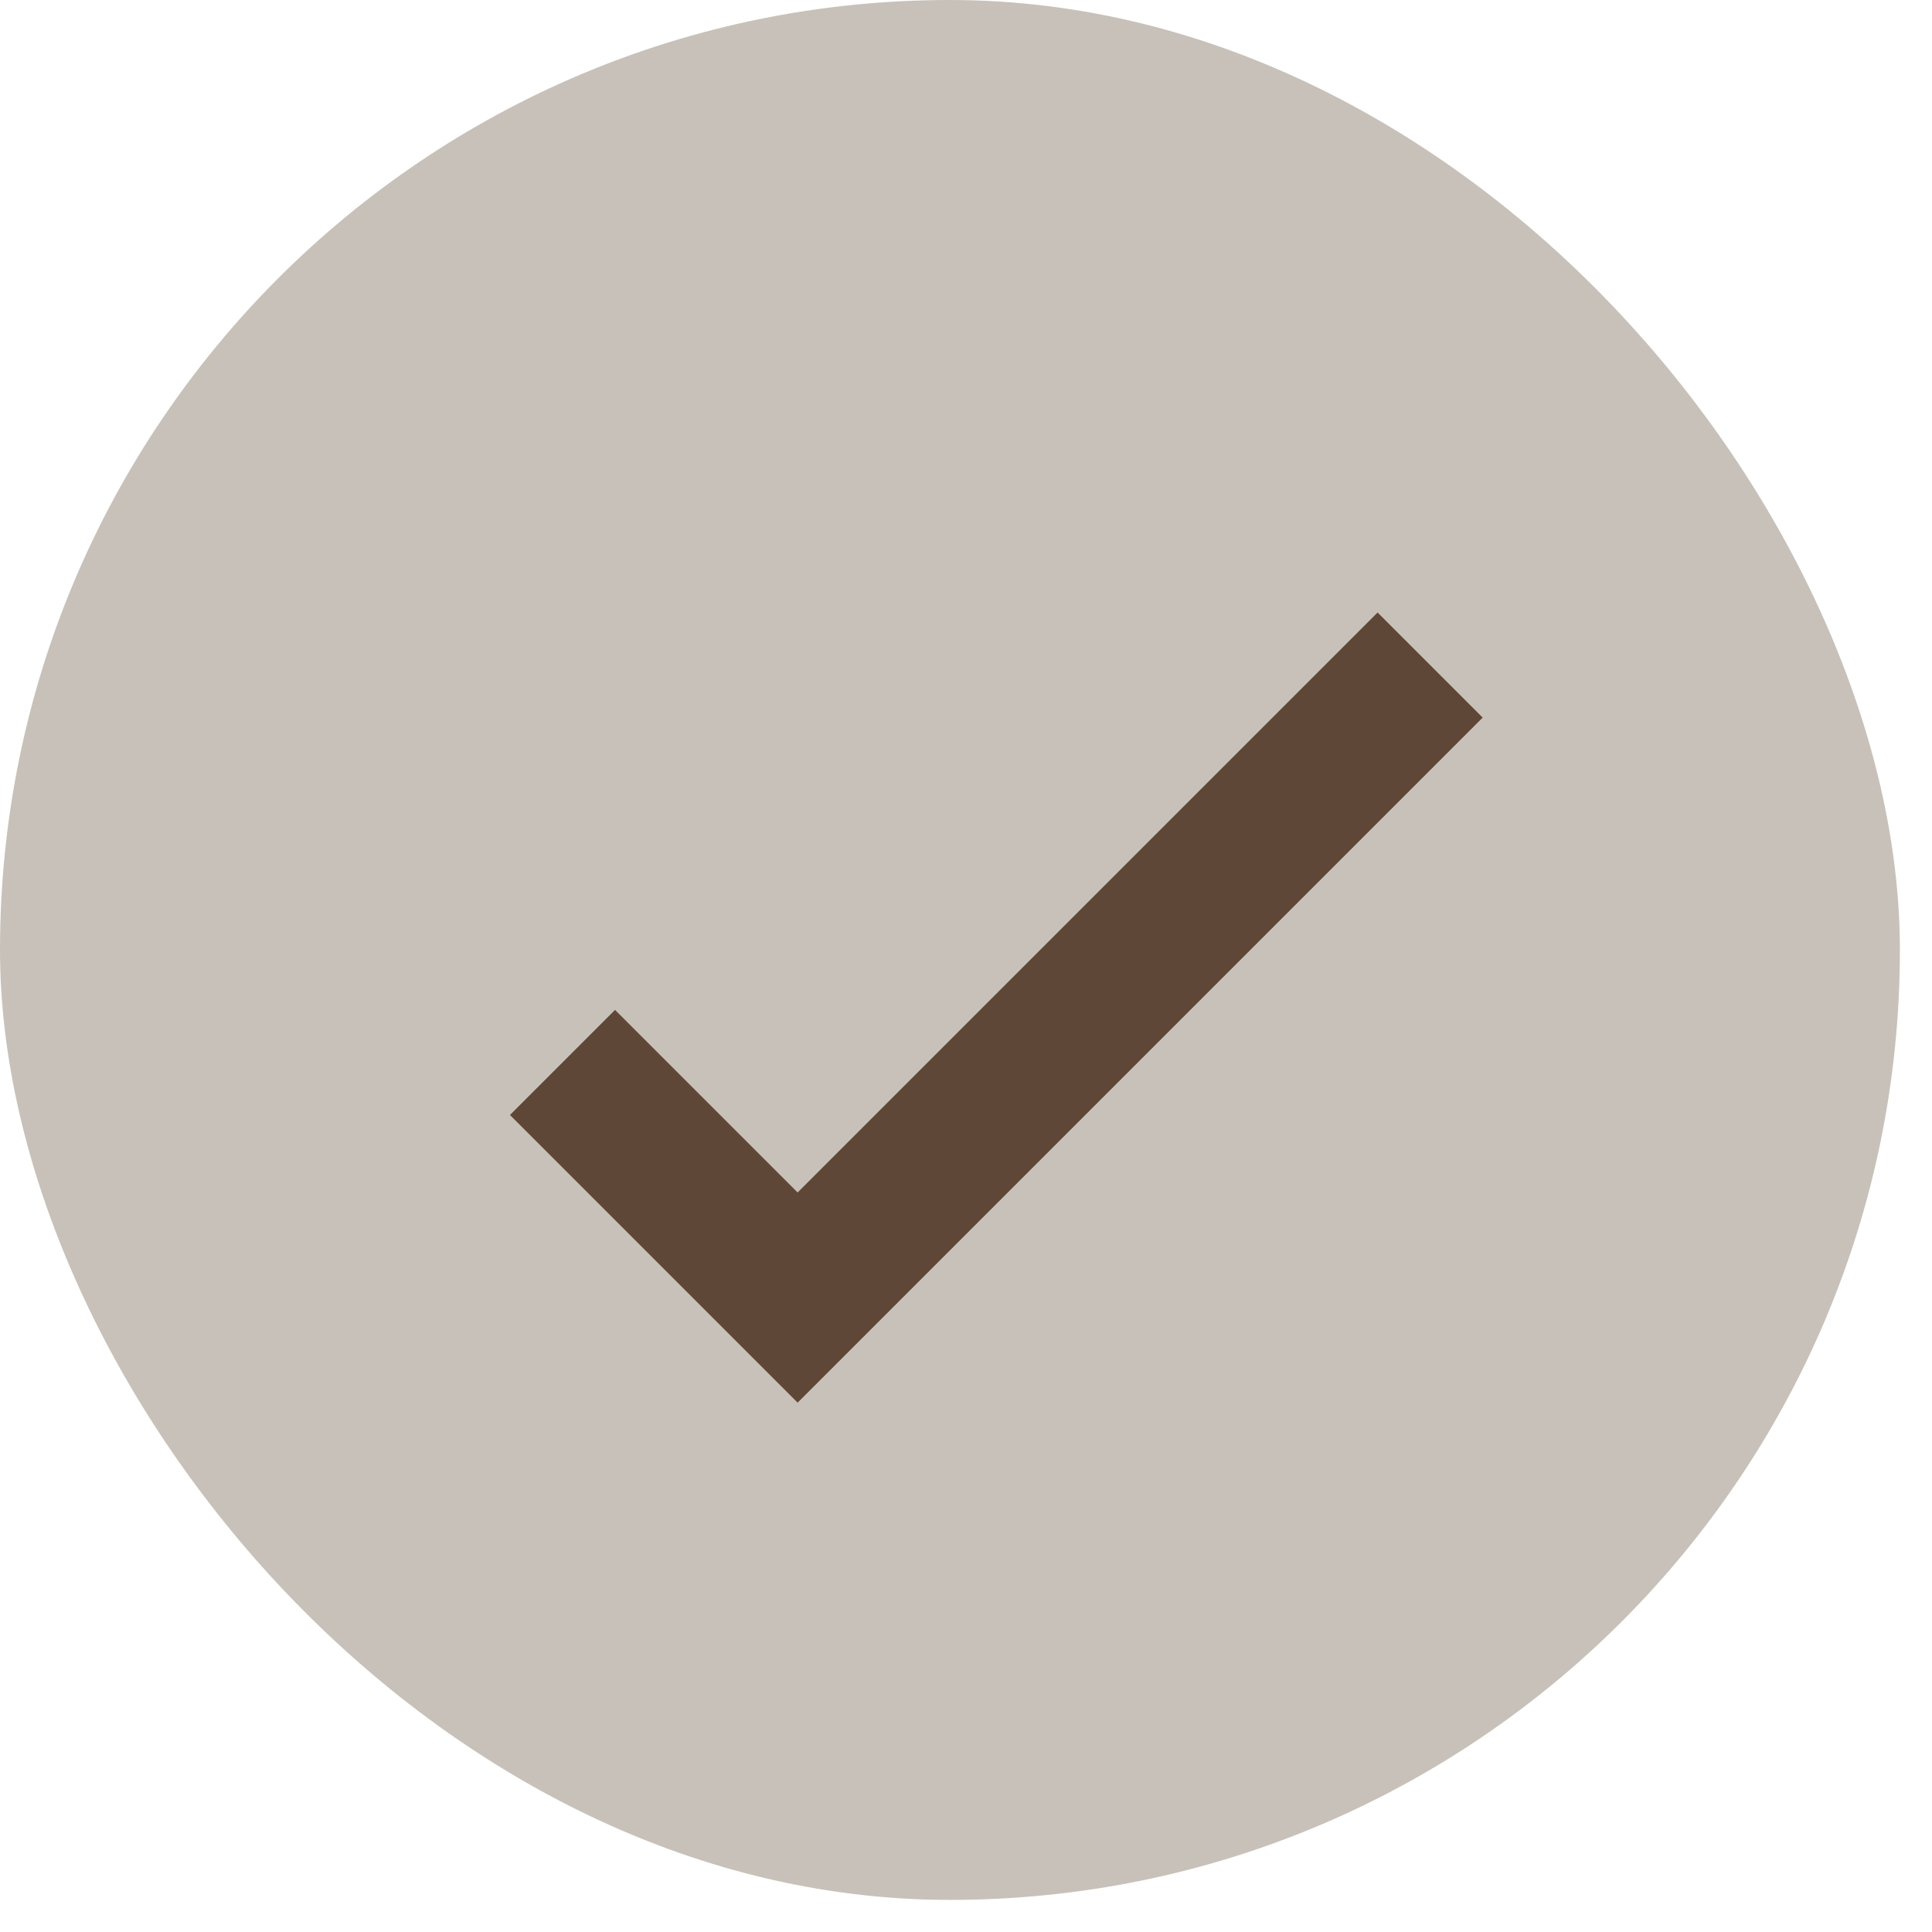
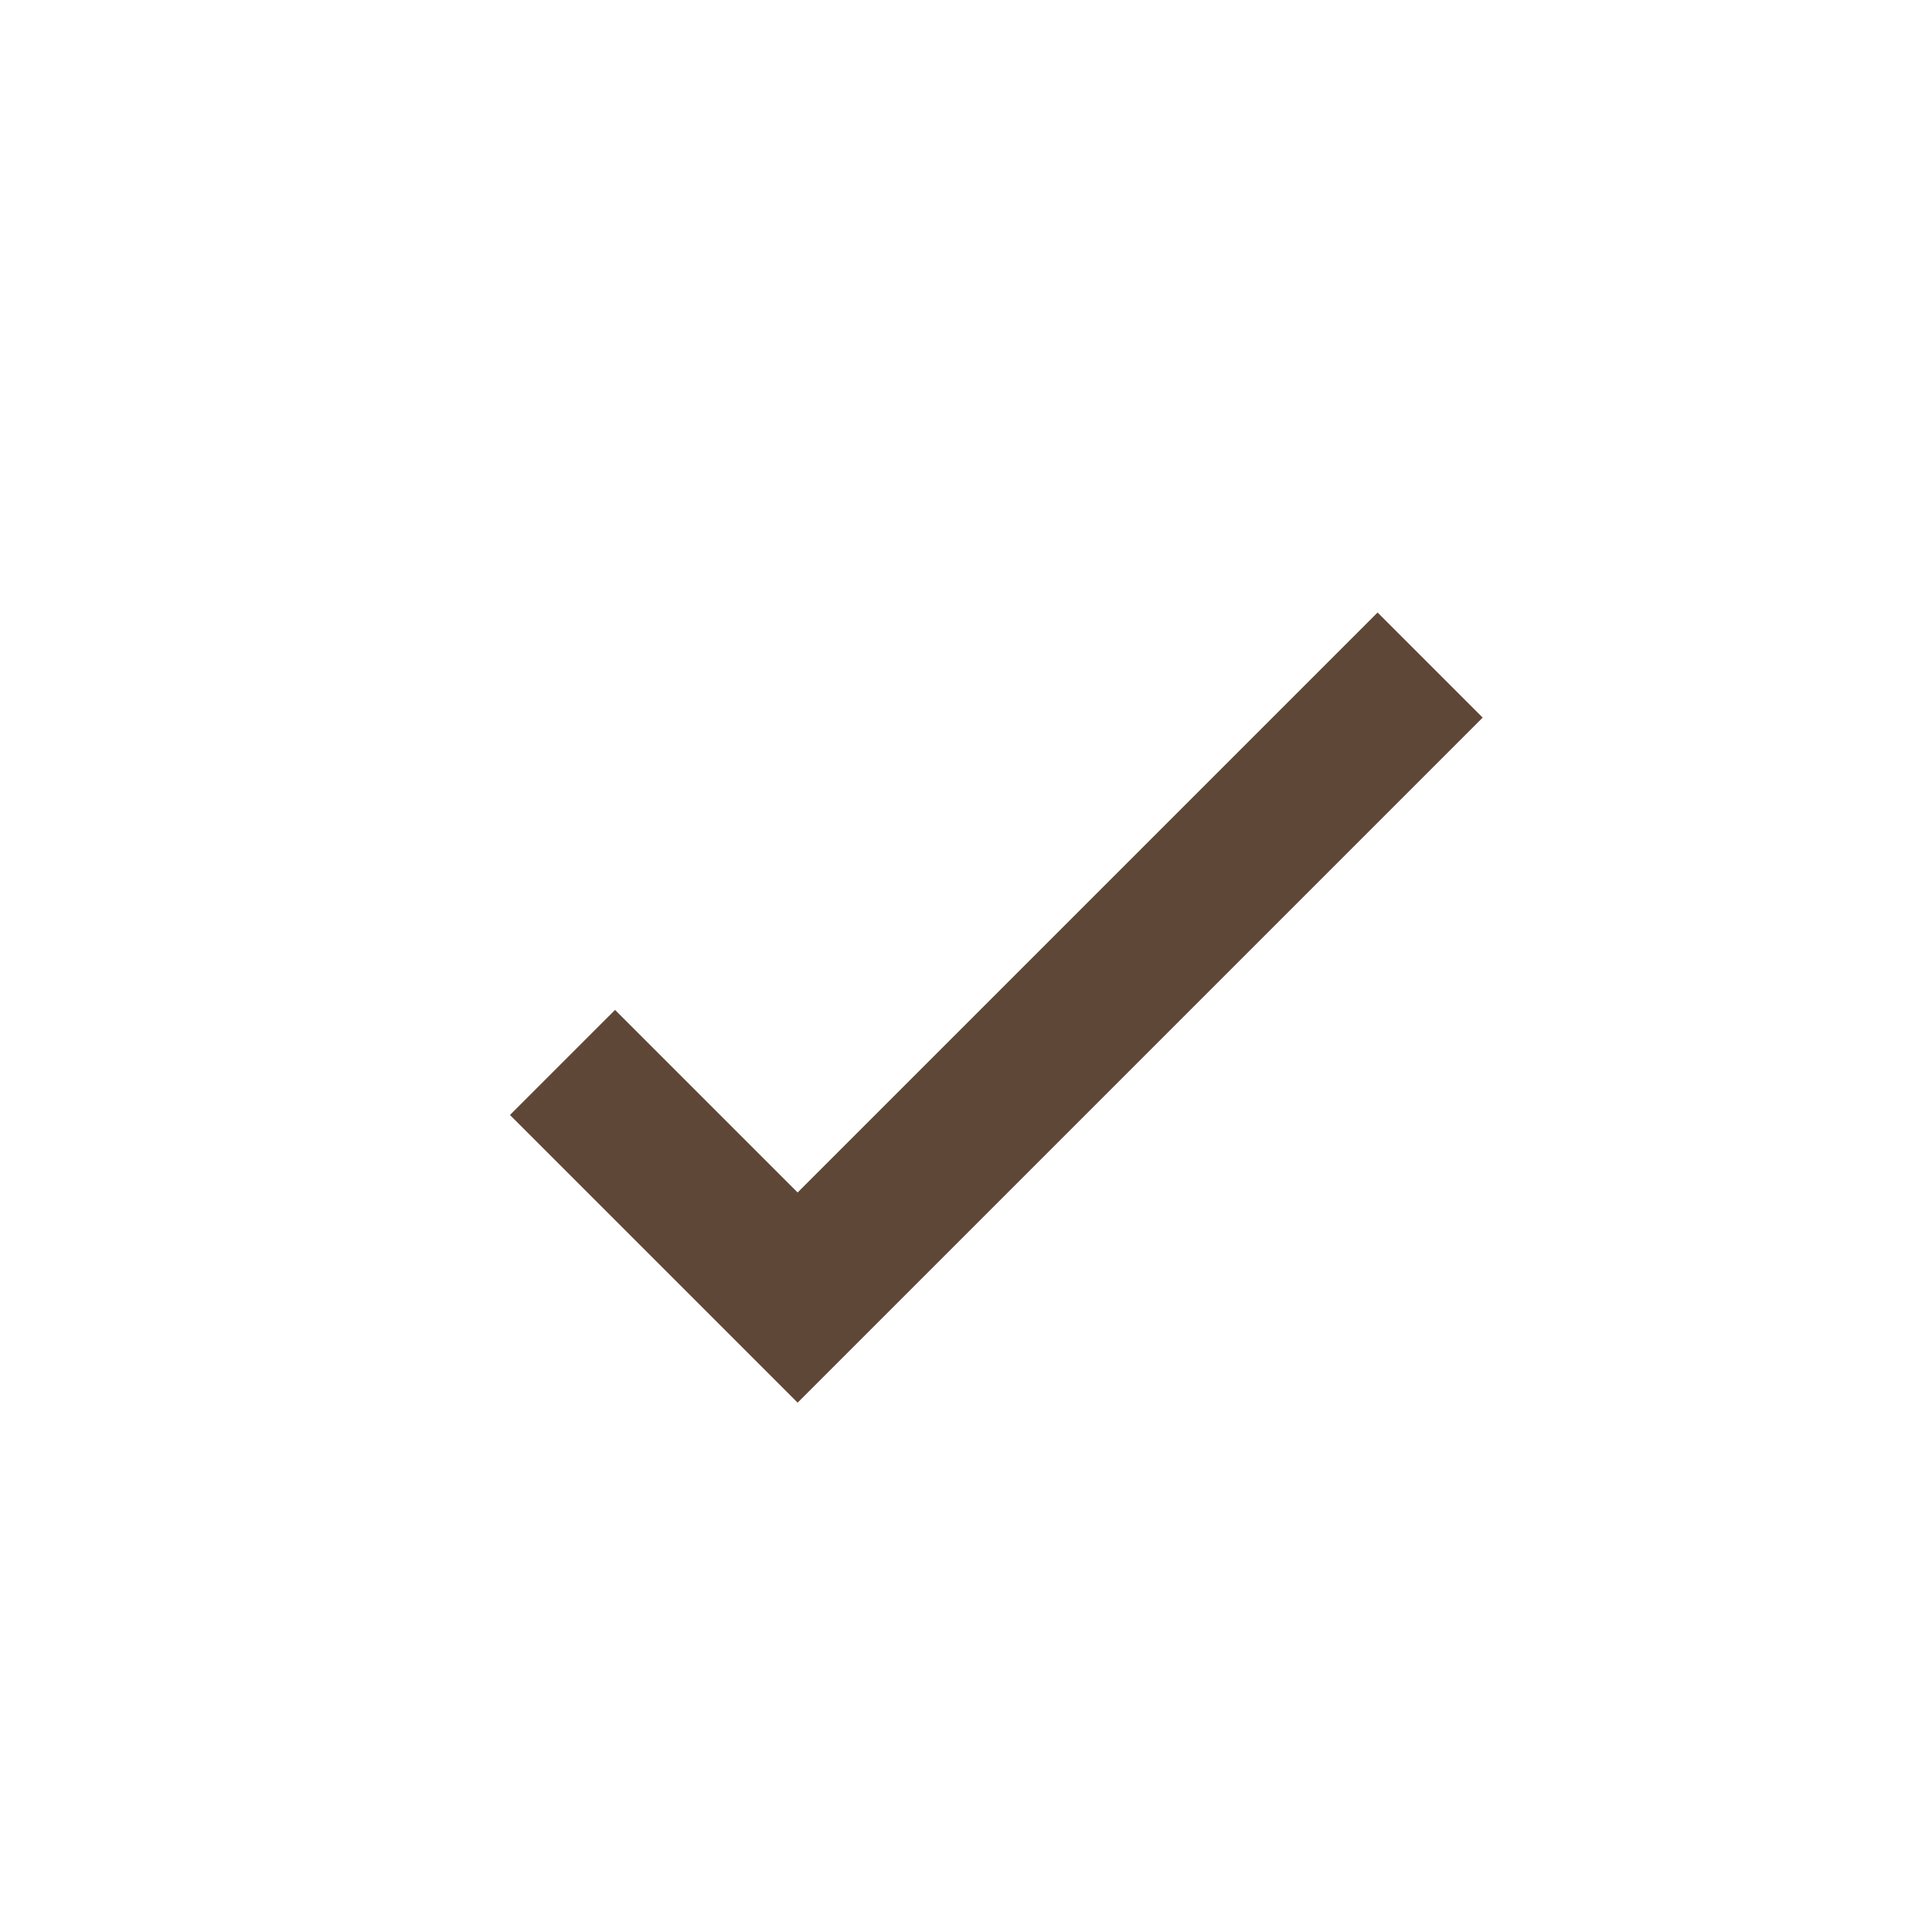
<svg xmlns="http://www.w3.org/2000/svg" width="13" height="13" viewBox="0 0 13 13" fill="none">
-   <rect width="12.784" height="12.784" rx="6.392" fill="#C8C1B9" />
  <path d="M3.785 7.149L5.367 8.731L9.623 4.475" stroke="#5F4738" />
</svg>